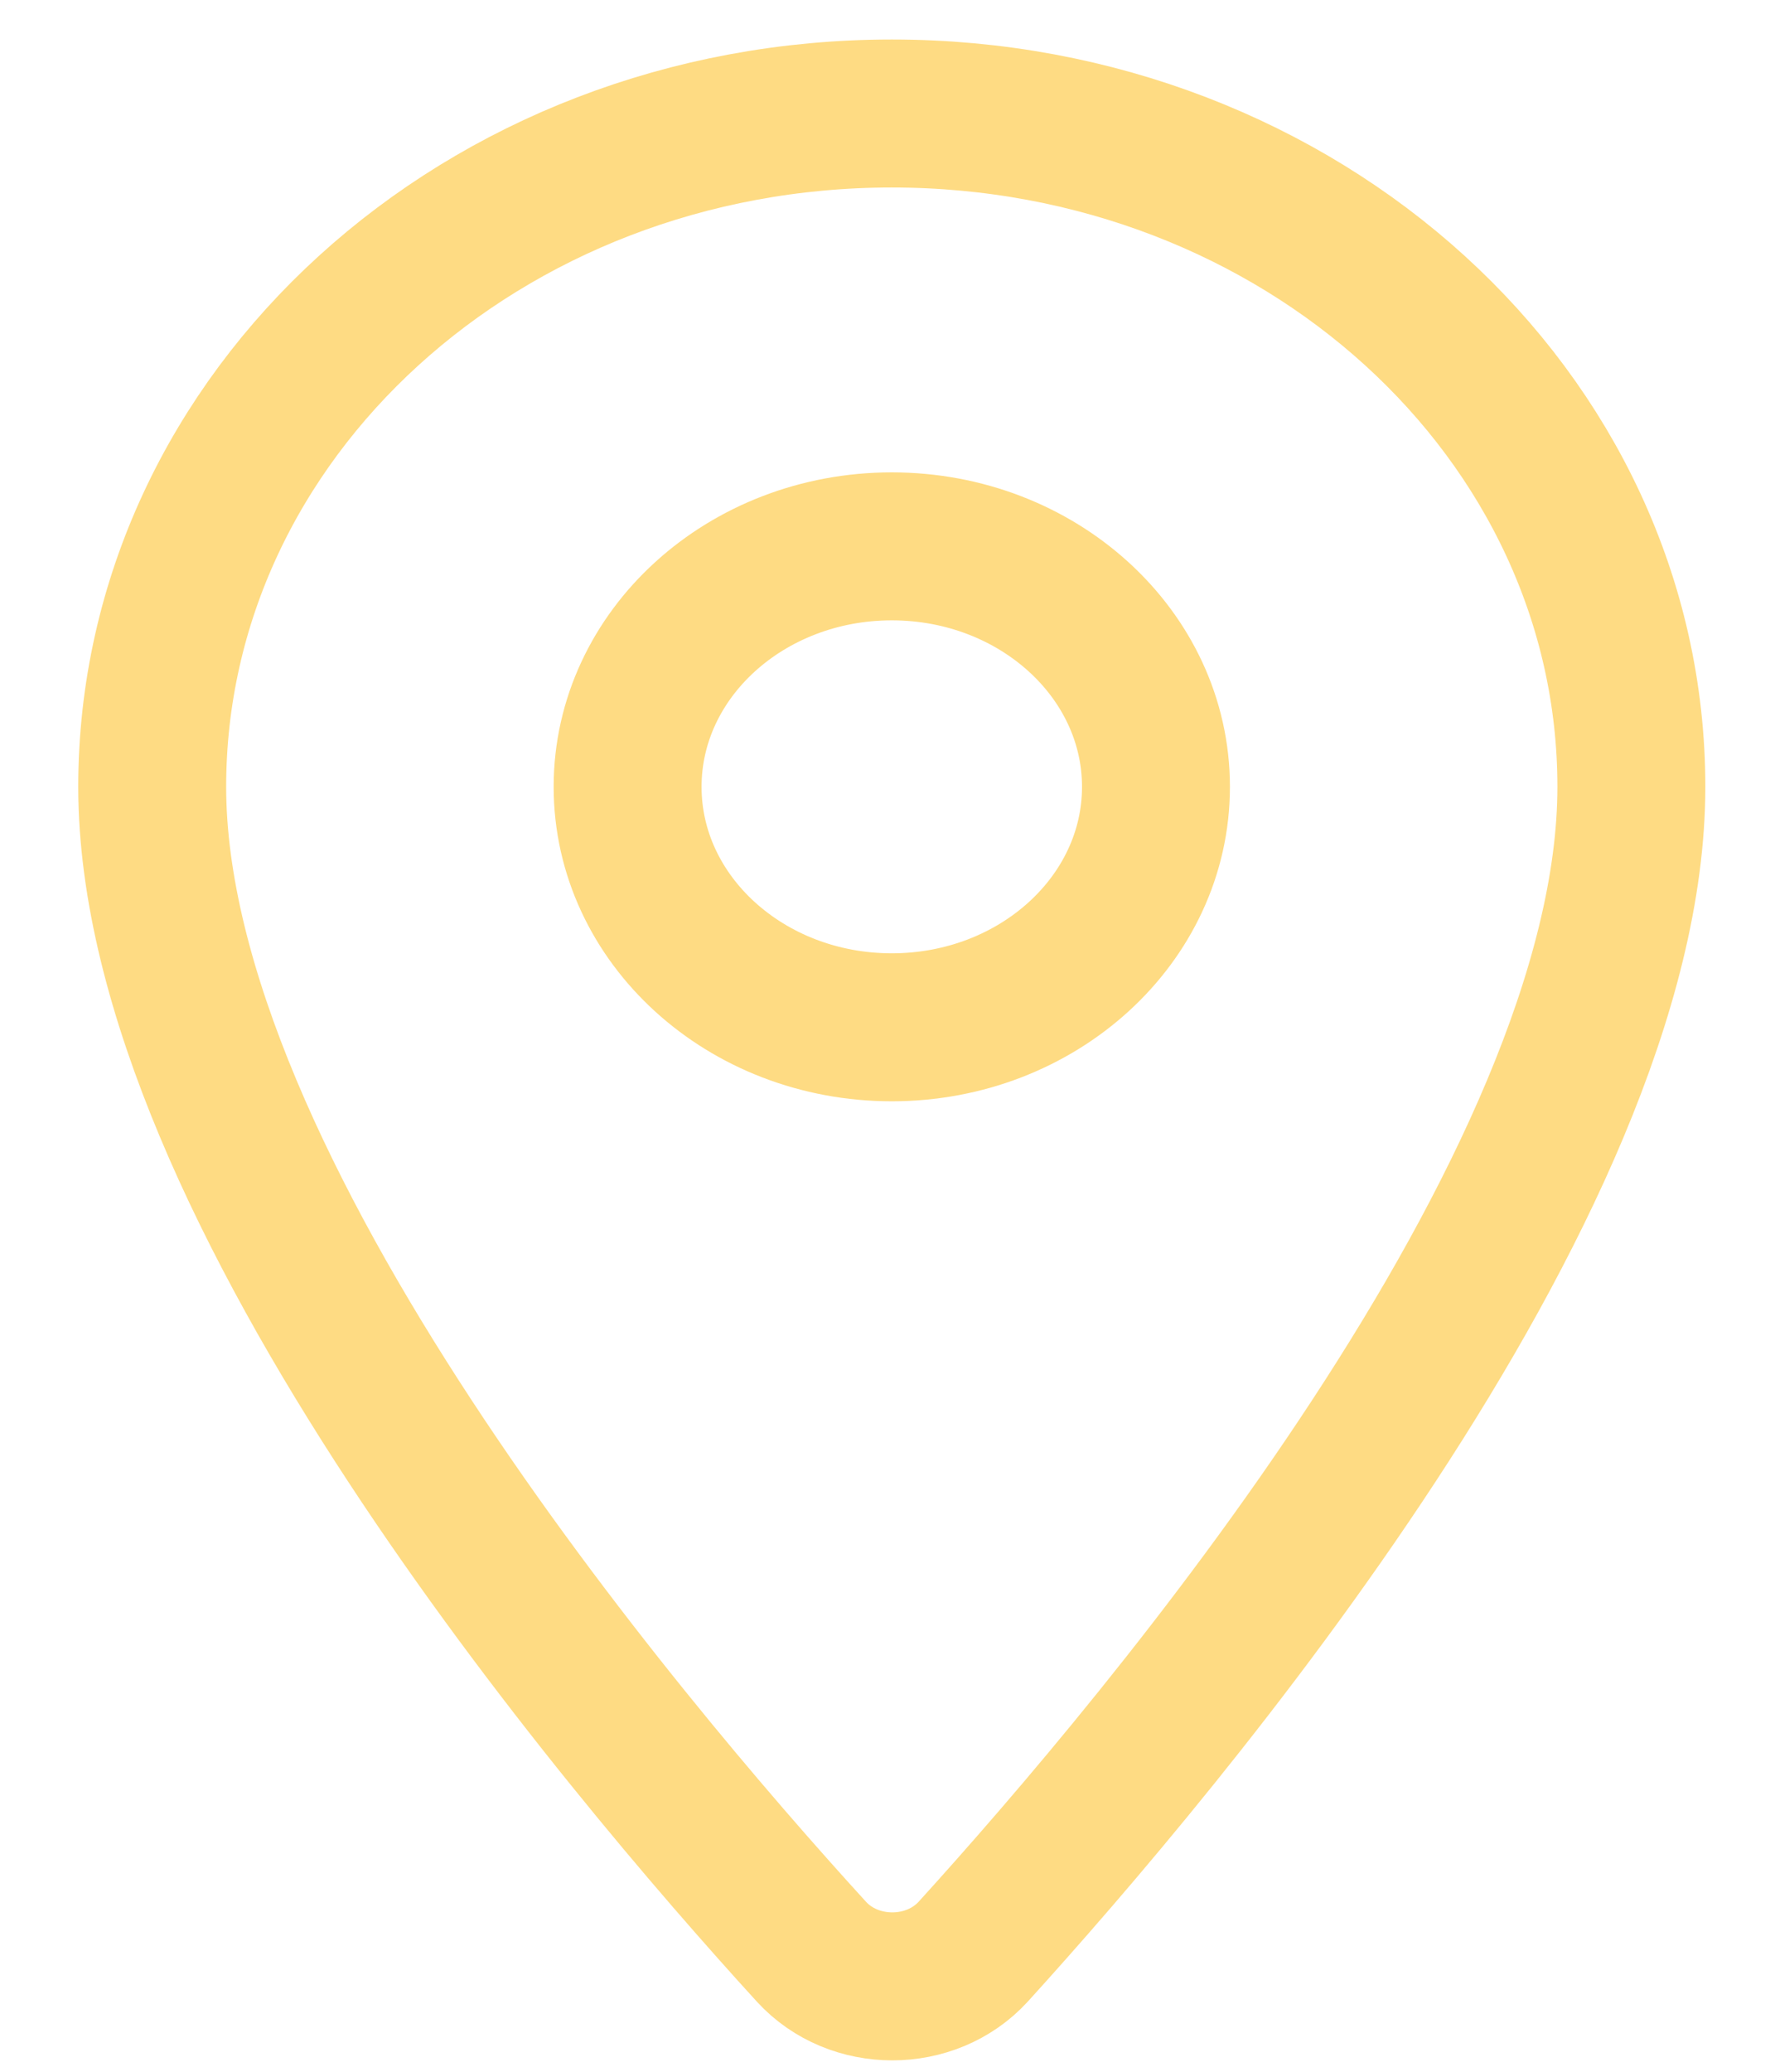
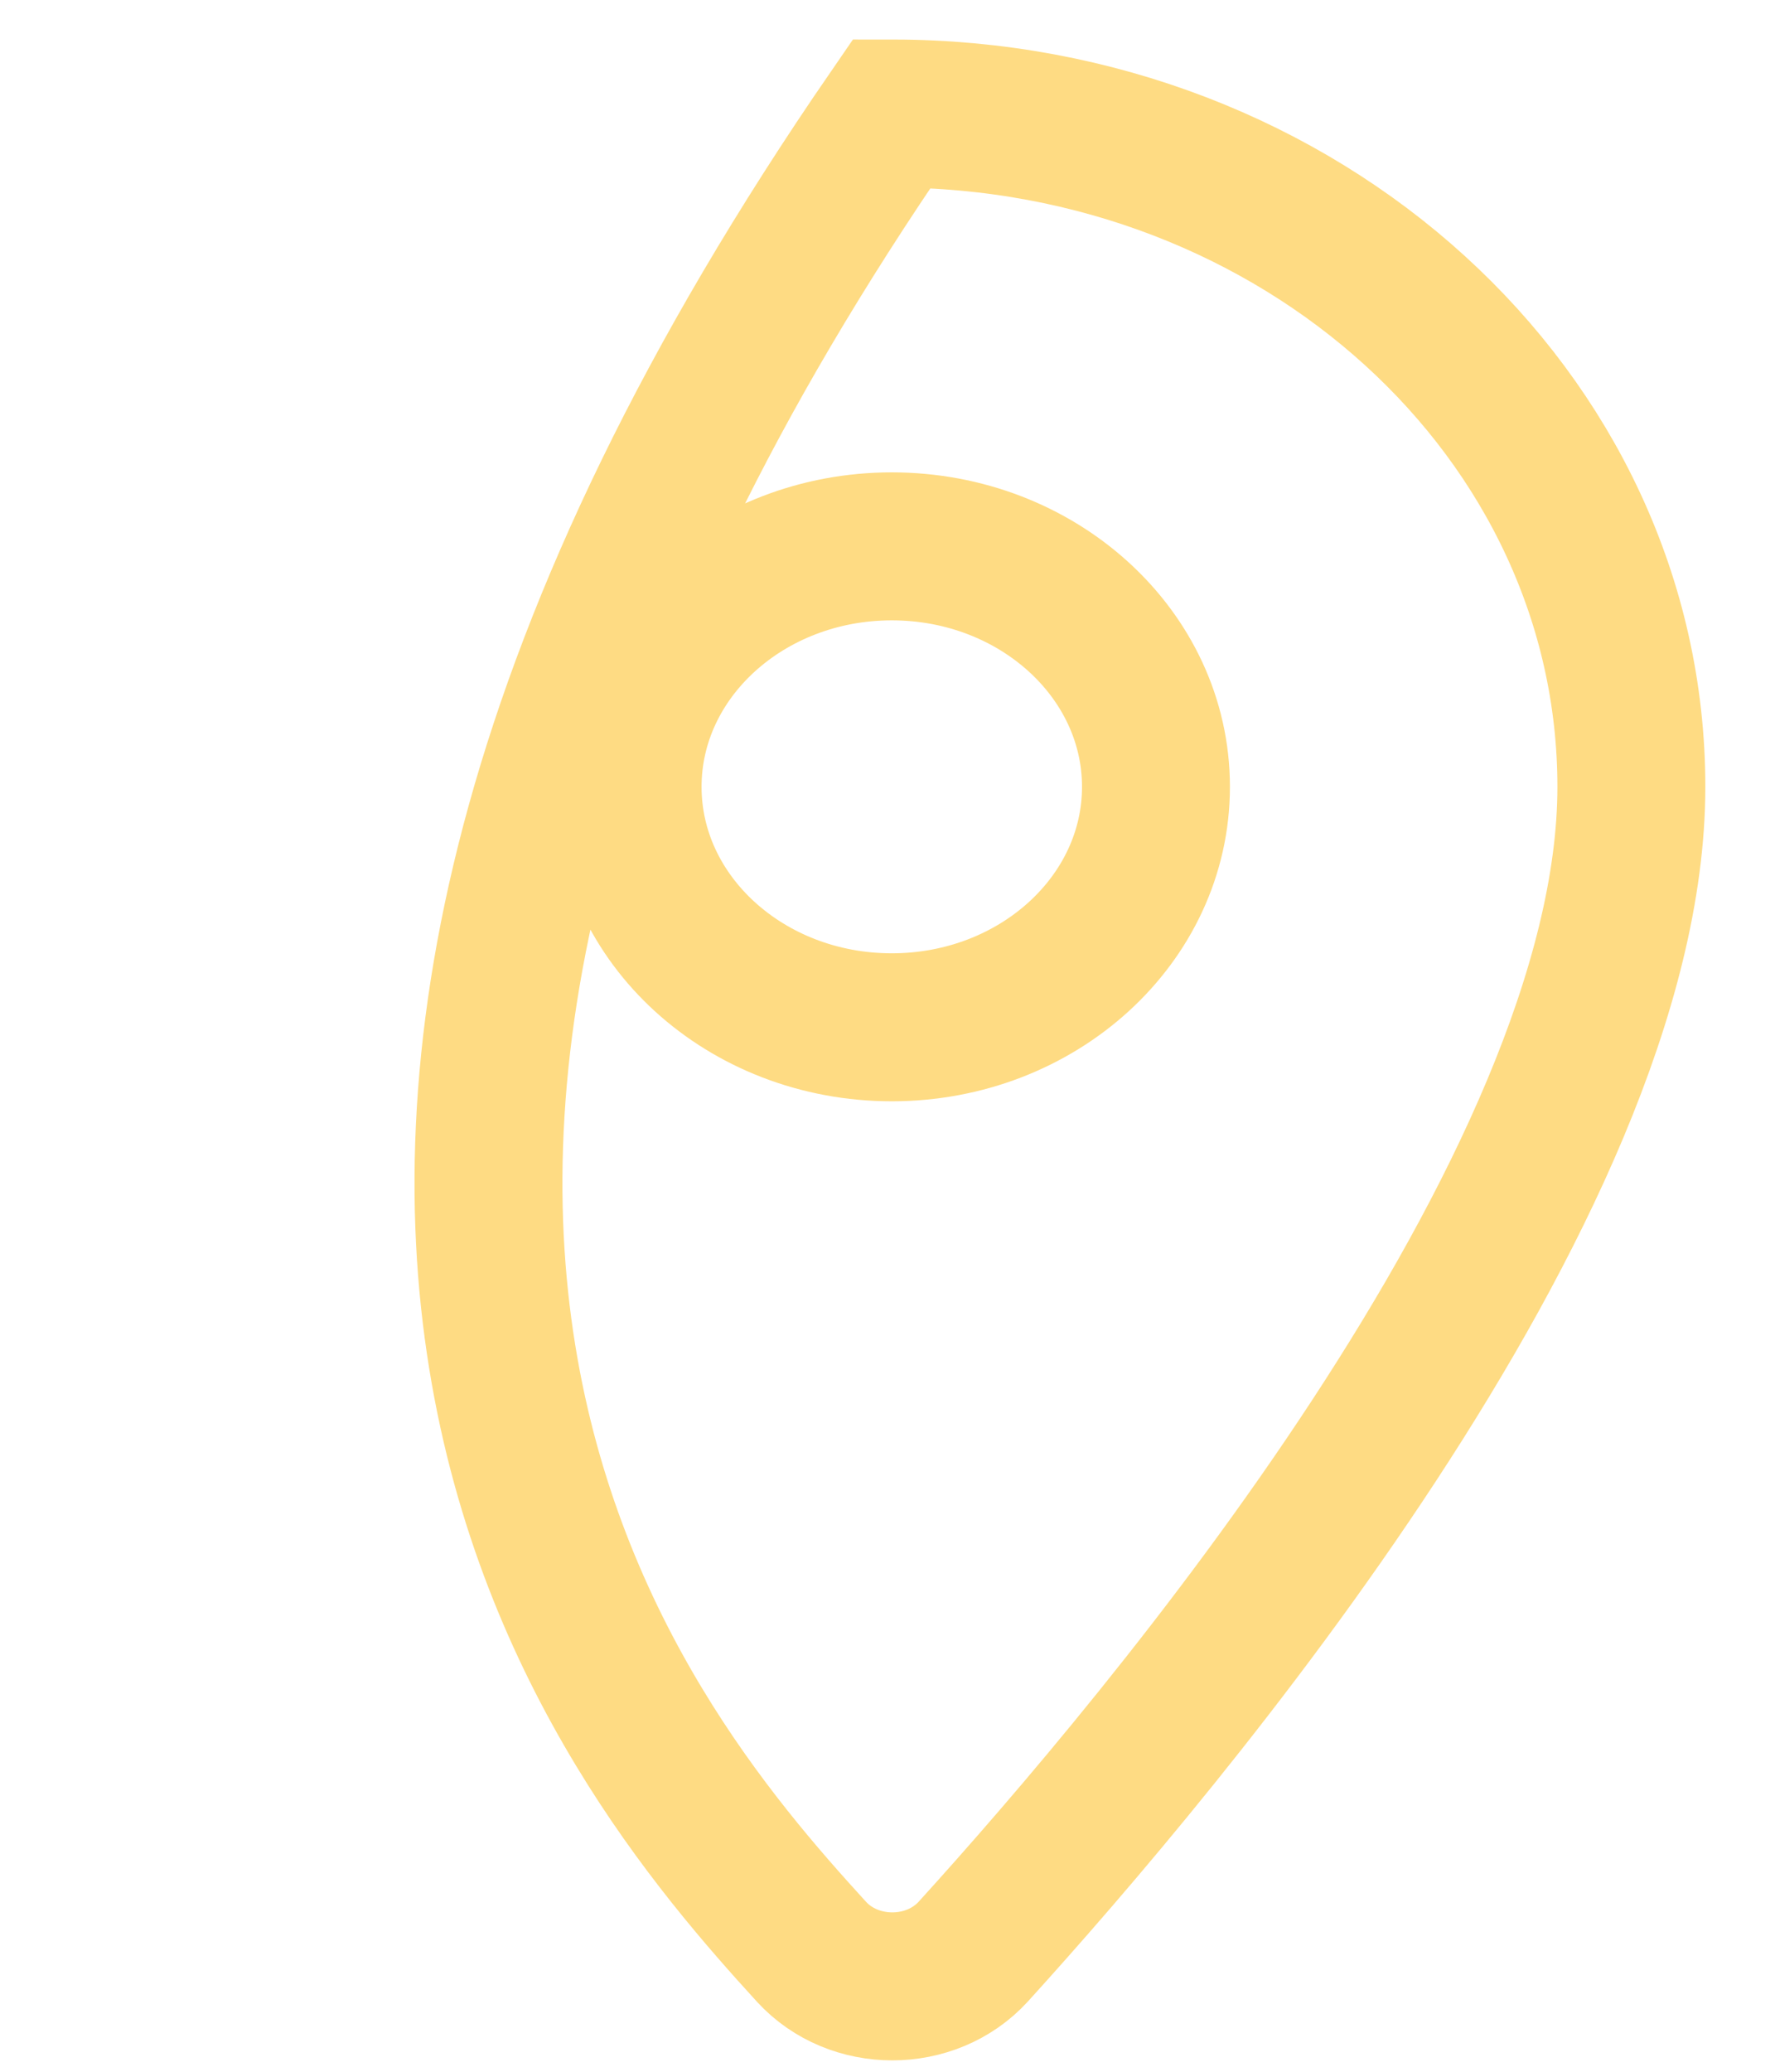
<svg xmlns="http://www.w3.org/2000/svg" width="12" height="14" viewBox="0 0 12 14" fill="none">
-   <path fill-rule="evenodd" clip-rule="evenodd" d="M6.029 0.767C3.265 0.767 1.029 2.802 1.029 5.317C1.029 8.028 4.186 11.765 5.486 13.189C5.772 13.501 6.293 13.501 6.579 13.189C7.872 11.765 11.029 8.028 11.029 5.317C11.029 2.802 8.793 0.767 6.029 0.767ZM6.029 6.942C5.043 6.942 4.243 6.214 4.243 5.317C4.243 4.42 5.043 3.692 6.029 3.692C7.015 3.692 7.815 4.42 7.815 5.317C7.815 6.214 7.015 6.942 6.029 6.942Z" stroke="#FEDB83" />
+   <path fill-rule="evenodd" clip-rule="evenodd" d="M6.029 0.767C1.029 8.028 4.186 11.765 5.486 13.189C5.772 13.501 6.293 13.501 6.579 13.189C7.872 11.765 11.029 8.028 11.029 5.317C11.029 2.802 8.793 0.767 6.029 0.767ZM6.029 6.942C5.043 6.942 4.243 6.214 4.243 5.317C4.243 4.42 5.043 3.692 6.029 3.692C7.015 3.692 7.815 4.42 7.815 5.317C7.815 6.214 7.015 6.942 6.029 6.942Z" stroke="#FEDB83" />
</svg>